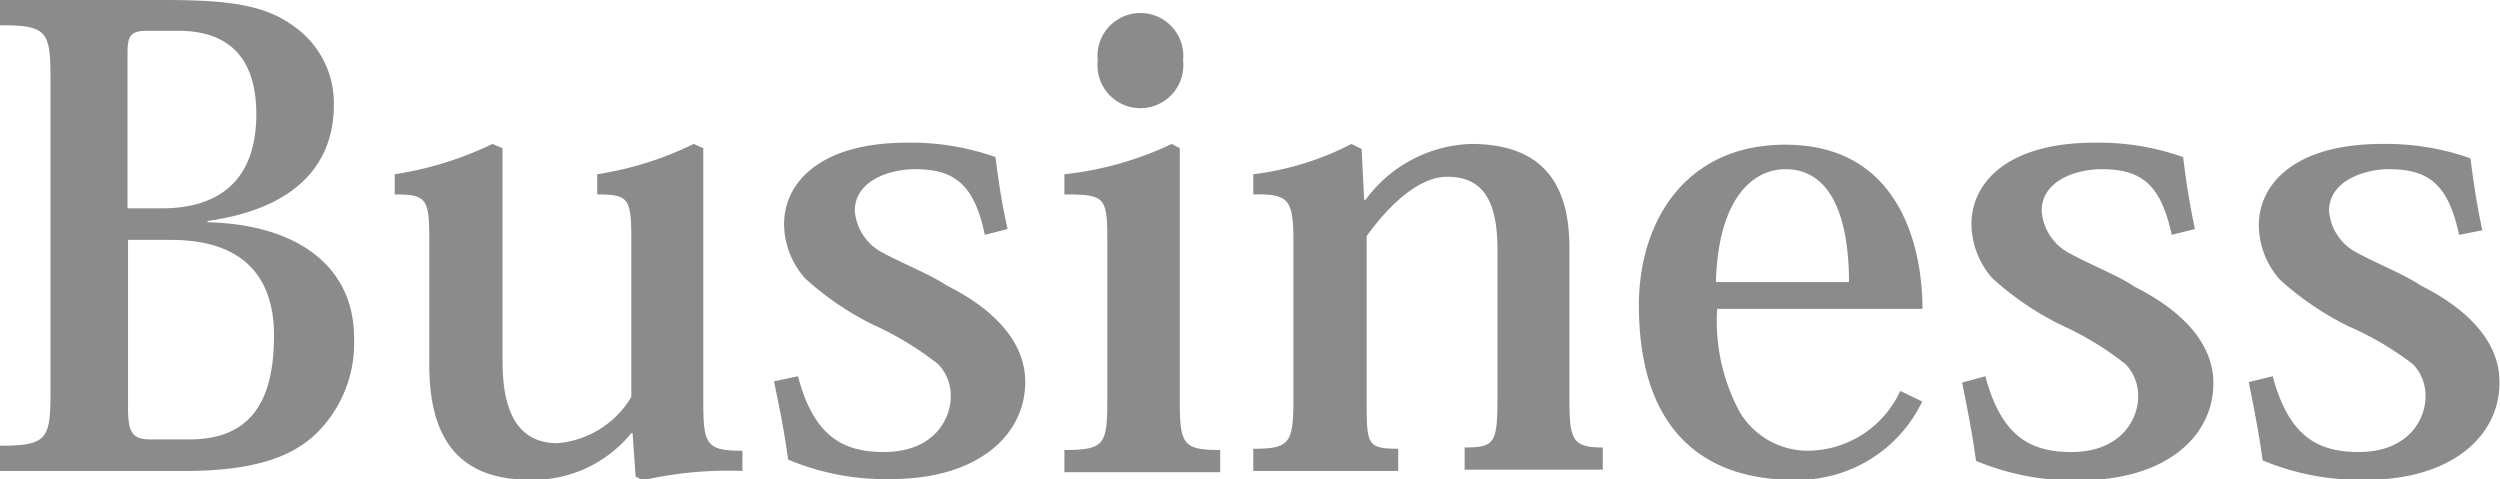
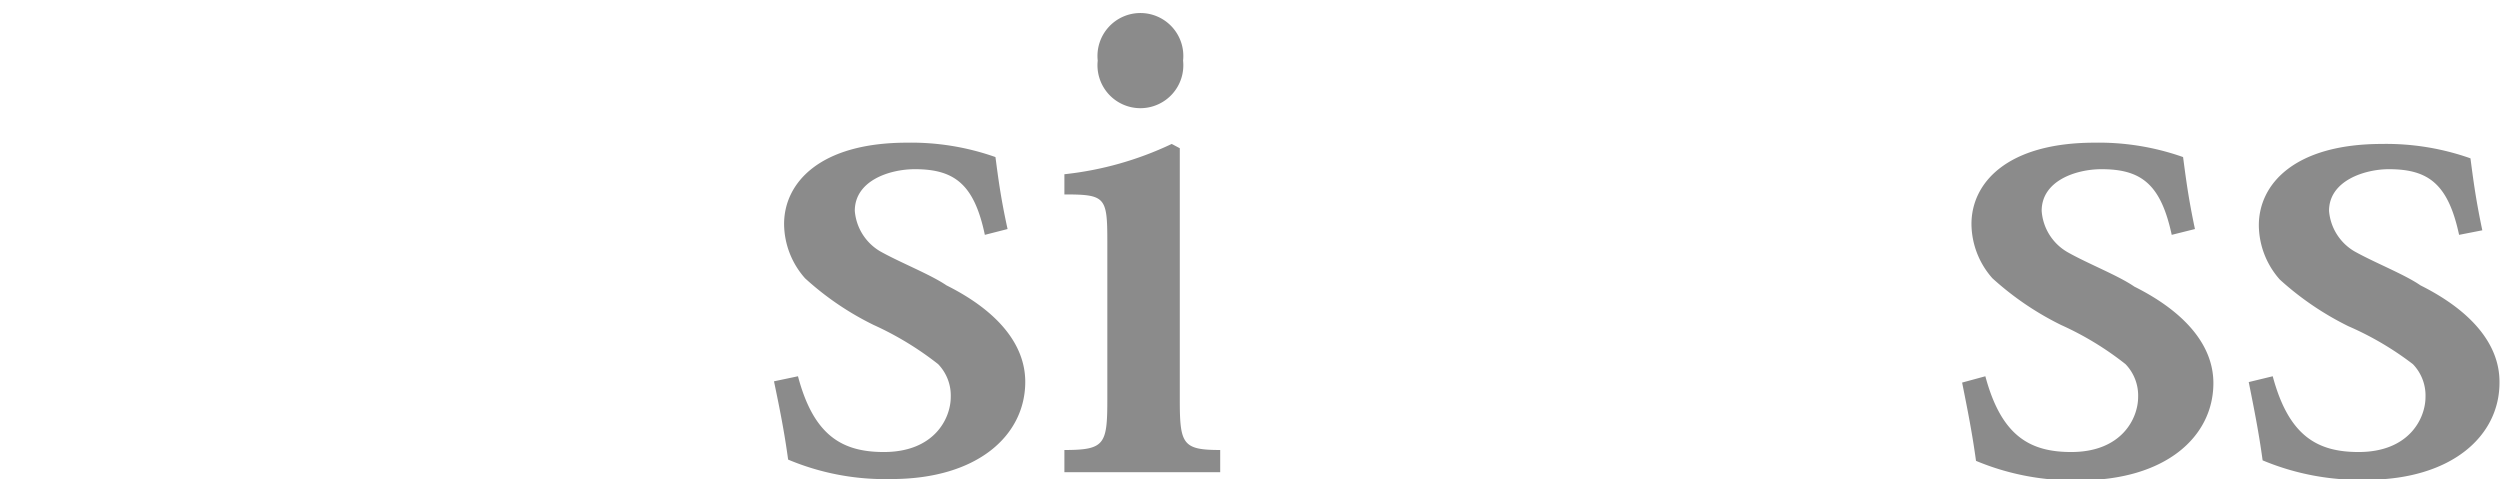
<svg xmlns="http://www.w3.org/2000/svg" viewBox="0 0 99 18.97">
  <defs>
    <style>.cls-1{fill:#8b8b8b;}</style>
  </defs>
  <title>bus-title-eng</title>
  <g id="Layer_2" data-name="Layer 2">
    <g id="テキスト">
-       <path class="cls-1" d="M2,3.1C2,1.22,1.85,1,0,1V0H6.47c2.5,0,4,.17,5.18,1.05a3.71,3.71,0,0,1,1.57,3.12c0,1.78-.9,4-5,4.58V8.8c3.72.1,5.8,1.87,5.8,4.57a5,5,0,0,1-1.45,3.75c-1,1-2.58,1.53-5.25,1.53H0v-1c1.85,0,2-.25,2-2.1Zm3.8-1.88c-.67,0-.75.25-.75.91V8.25H6.42c1.68,0,3.73-.63,3.73-3.73,0-2.32-1.18-3.3-3.08-3.3ZM5.07,9.5v6.65c0,1,.18,1.25.9,1.25H7.52c2.8,0,3.33-2.08,3.33-4.13S9.87,9.5,6.77,9.5Z" />
-       <path class="cls-1" d="M27.85,15.85c0,1.75.1,2,1.55,2v.8a15.11,15.11,0,0,0-3.95.37l-.28-.15-.12-1.72H25A5,5,0,0,1,21,19c-2.87,0-4-1.67-4-4.55V9.52c0-1.65-.1-1.82-1.37-1.82V6.9A13.63,13.63,0,0,0,19.5,5.7l.4.17V14.1c0,1,0,3.45,2.17,3.45A3.77,3.77,0,0,0,25,15.72V9.5c0-1.65-.1-1.8-1.35-1.8V6.9a13.26,13.26,0,0,0,3.82-1.2l.38.17Z" />
      <path class="cls-1" d="M31.6,14.9c.62,2.35,1.75,3,3.4,3,2,0,2.65-1.33,2.65-2.18a1.79,1.79,0,0,0-.5-1.3,12.44,12.44,0,0,0-2.55-1.55,11.53,11.53,0,0,1-2.72-1.85,3.27,3.27,0,0,1-.83-2.15c0-1.62,1.4-3.22,4.87-3.22a10,10,0,0,1,3.5.57c.1.75.2,1.58.48,2.85L39,9.3c-.42-2-1.2-2.6-2.77-2.6-1,0-2.38.45-2.38,1.65a2.05,2.05,0,0,0,1,1.6c.8.45,2,.92,2.63,1.35,2,1,3.12,2.32,3.12,3.82,0,2.13-1.9,3.85-5.3,3.85a9.88,9.88,0,0,1-4.09-.77c-.15-1.1-.33-2-.56-3.1Z" />
      <path class="cls-1" d="M46.72,5.87v10c0,1.73.13,1.95,1.6,1.95v.88H42.15v-.88c1.6,0,1.7-.22,1.7-2V9.55c0-1.75-.08-1.85-1.7-1.85V6.9A13.15,13.15,0,0,0,46.4,5.7Zm.13-3.47a1.7,1.7,0,1,1-3.38,0,1.7,1.7,0,1,1,3.38,0Z" />
-       <path class="cls-1" d="M54.07,7.92A5.4,5.4,0,0,1,58.25,5.7c2.77,0,3.9,1.5,3.9,4.12v6c0,1.6.12,1.9,1.32,1.9v.88H58v-.88c1.2,0,1.3-.17,1.3-2V9.9c0-2-.6-2.9-2-2.9-1,0-2.15.92-3.18,2.35v6.47c0,1.78,0,1.95,1.25,1.95v.88H49.63v-.88c1.44,0,1.59-.2,1.59-2V9.6c0-1.7-.17-1.93-1.59-1.9V6.9a11.49,11.49,0,0,0,3.89-1.2l.4.2.1,2Z" />
-       <path class="cls-1" d="M76.12,15.9A5.47,5.47,0,0,1,71,19c-3.07,0-6.1-1.52-6.1-6.92,0-3.23,1.78-6.35,5.8-6.35,4.6,0,5.43,4.17,5.43,6.5H68a7.58,7.58,0,0,0,.9,4.1,3.15,3.15,0,0,0,2.67,1.52,4.06,4.06,0,0,0,3.68-2.37Zm-2.9-4.73c0-1.42-.22-4.47-2.52-4.47-1.18,0-2.65,1-2.75,4.47Z" />
      <path class="cls-1" d="M78.62,14.9c.63,2.35,1.75,3,3.4,3,2,0,2.65-1.33,2.65-2.18a1.79,1.79,0,0,0-.5-1.3,12.15,12.15,0,0,0-2.55-1.55,11.74,11.74,0,0,1-2.72-1.85,3.27,3.27,0,0,1-.83-2.15c0-1.62,1.4-3.22,4.88-3.22a10,10,0,0,1,3.5.57c.1.75.2,1.58.47,2.85L86,9.3c-.43-2-1.2-2.6-2.78-2.6-1,0-2.37.45-2.37,1.65A2.05,2.05,0,0,0,81.9,10c.8.45,2,.92,2.62,1.35,2,1,3.13,2.32,3.13,3.82,0,2.13-1.9,3.85-5.3,3.85a10,10,0,0,1-4.1-.77c-.15-1.1-.33-2-.55-3.1Z" />
      <path class="cls-1" d="M90,14.9c.63,2.35,1.75,3,3.4,3,2,0,2.65-1.33,2.65-2.18a1.79,1.79,0,0,0-.5-1.3A12.15,12.15,0,0,0,93,12.92a11.74,11.74,0,0,1-2.72-1.85,3.27,3.27,0,0,1-.83-2.15c0-1.62,1.4-3.22,4.88-3.22a10,10,0,0,1,3.5.57c.1.75.2,1.58.47,2.85l-.92.18c-.43-2-1.2-2.6-2.78-2.6-.95,0-2.37.45-2.37,1.65a2.05,2.05,0,0,0,1,1.6c.8.45,2,.92,2.62,1.35,2,1,3.13,2.32,3.13,3.82C99,17.25,97.1,19,93.7,19a10,10,0,0,1-4.1-.77c-.15-1.1-.33-2-.55-3.1Z" />
    </g>
  </g>
</svg>